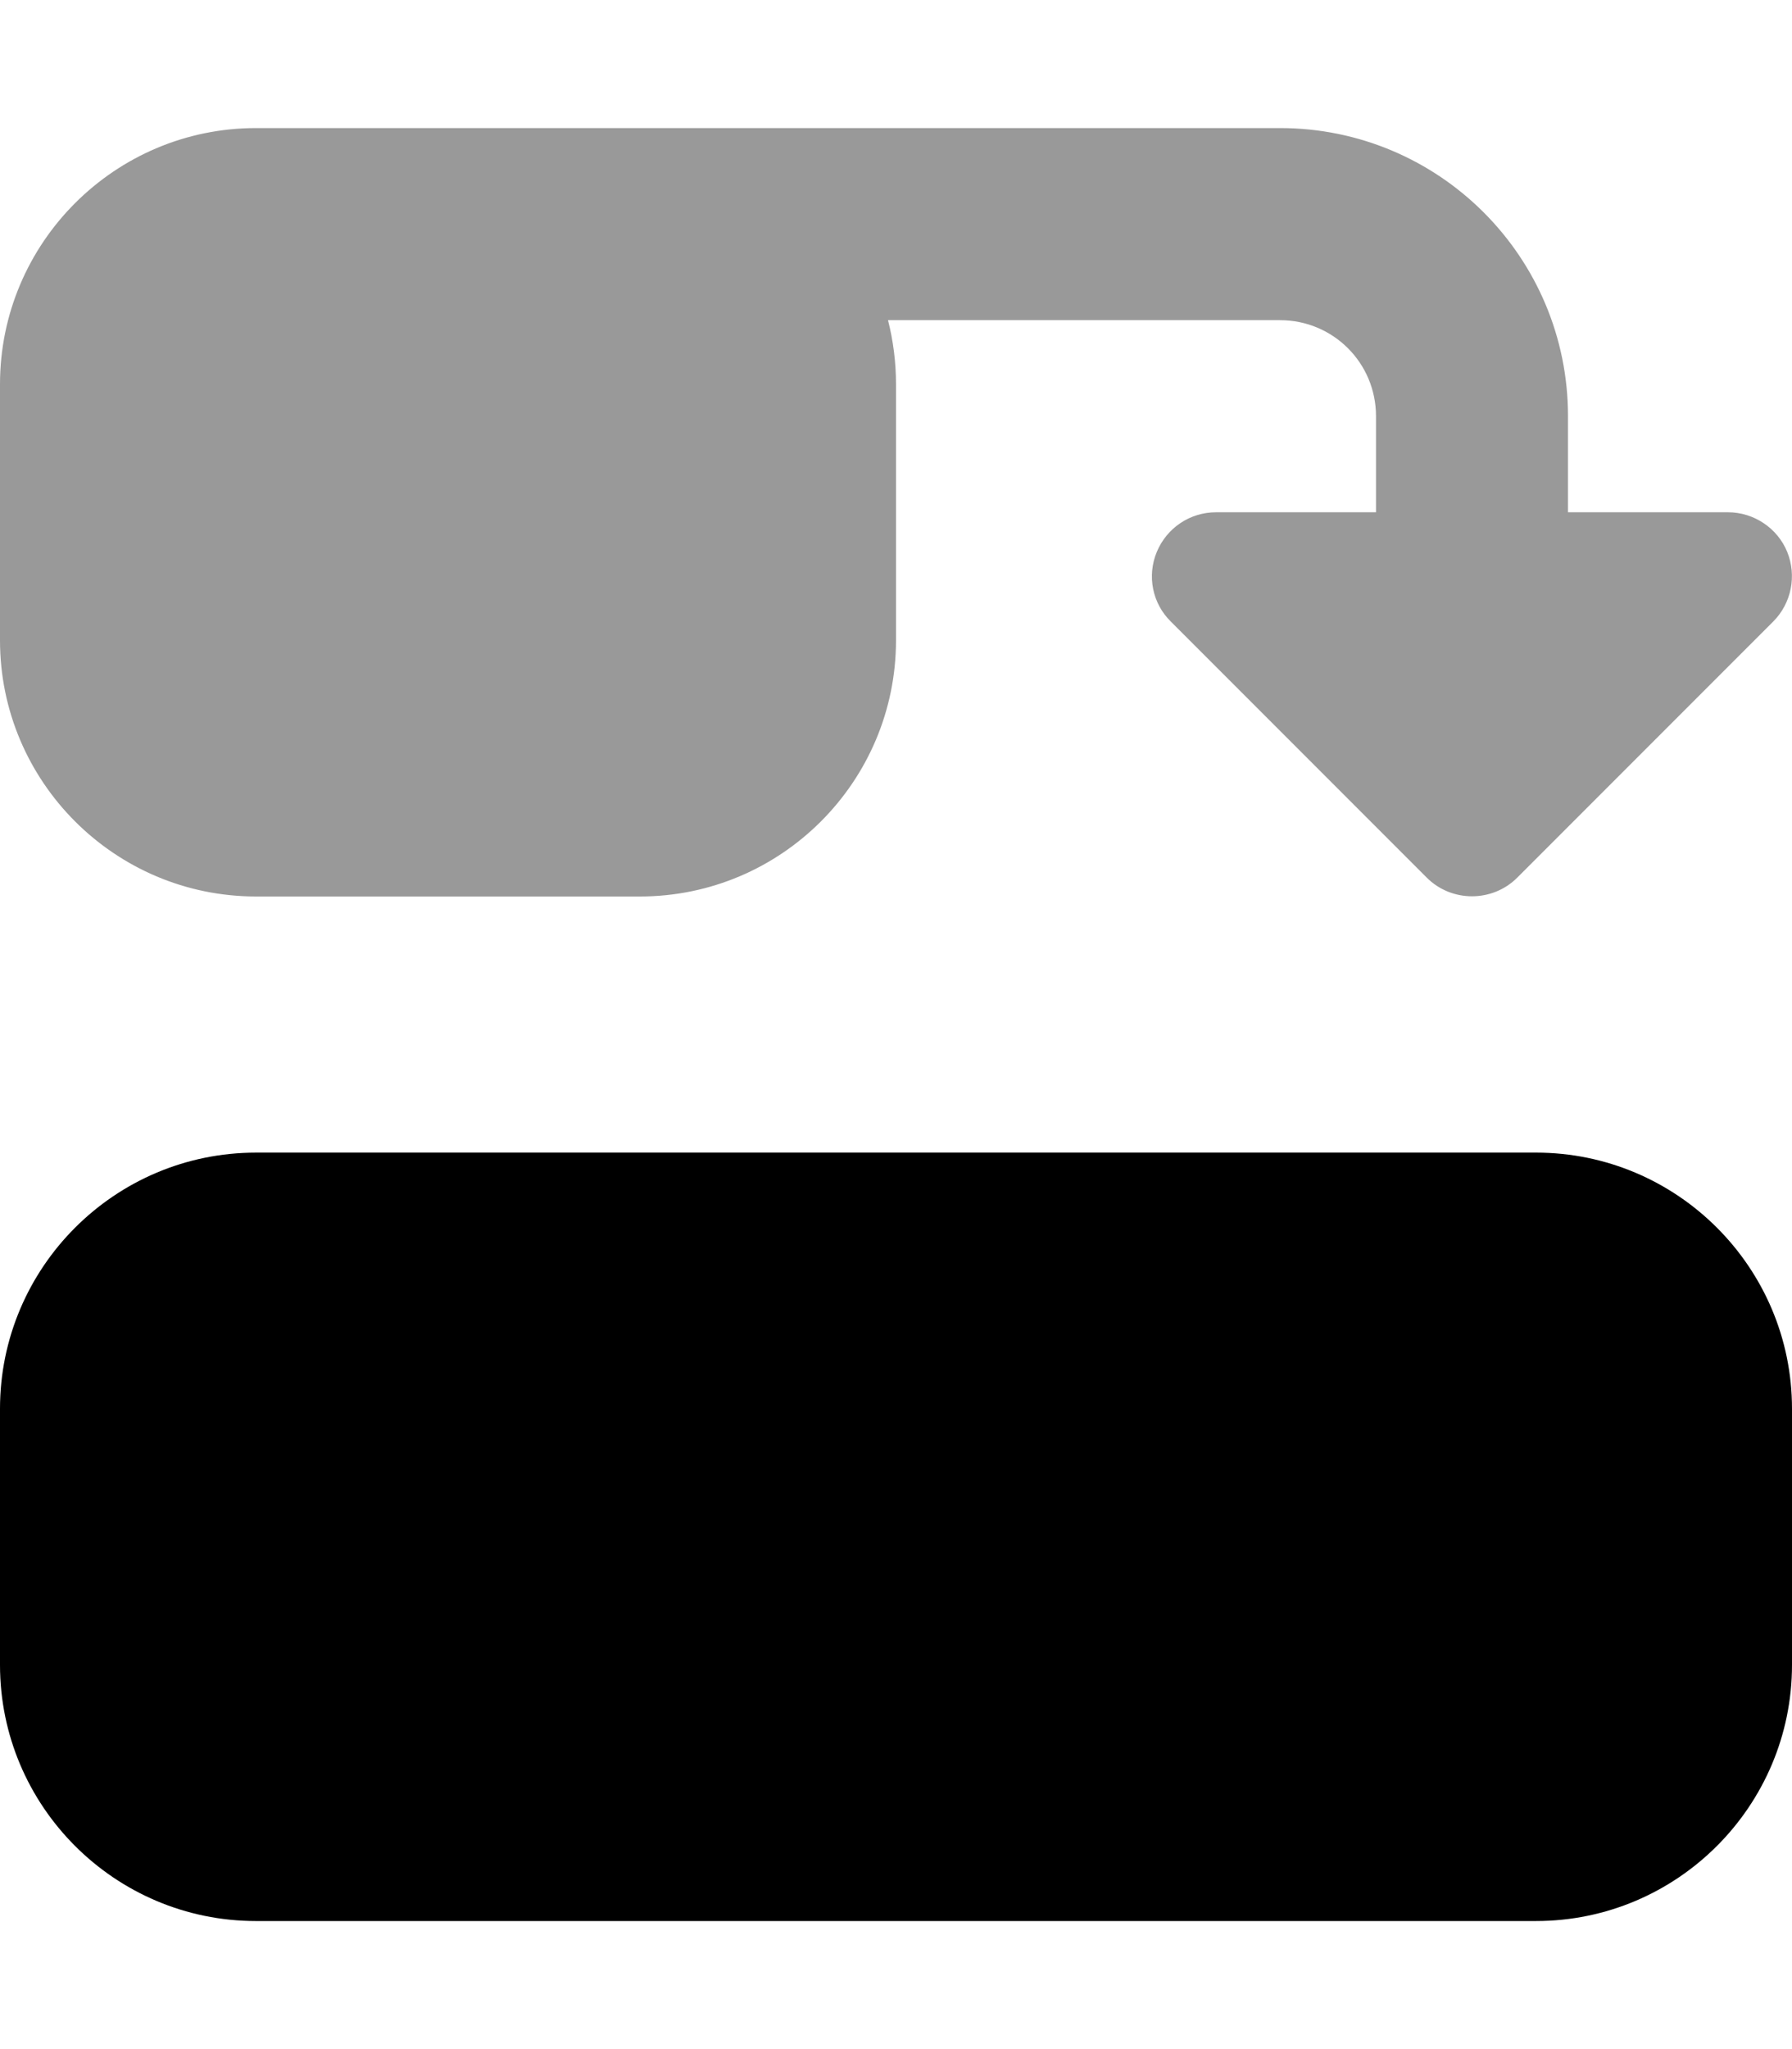
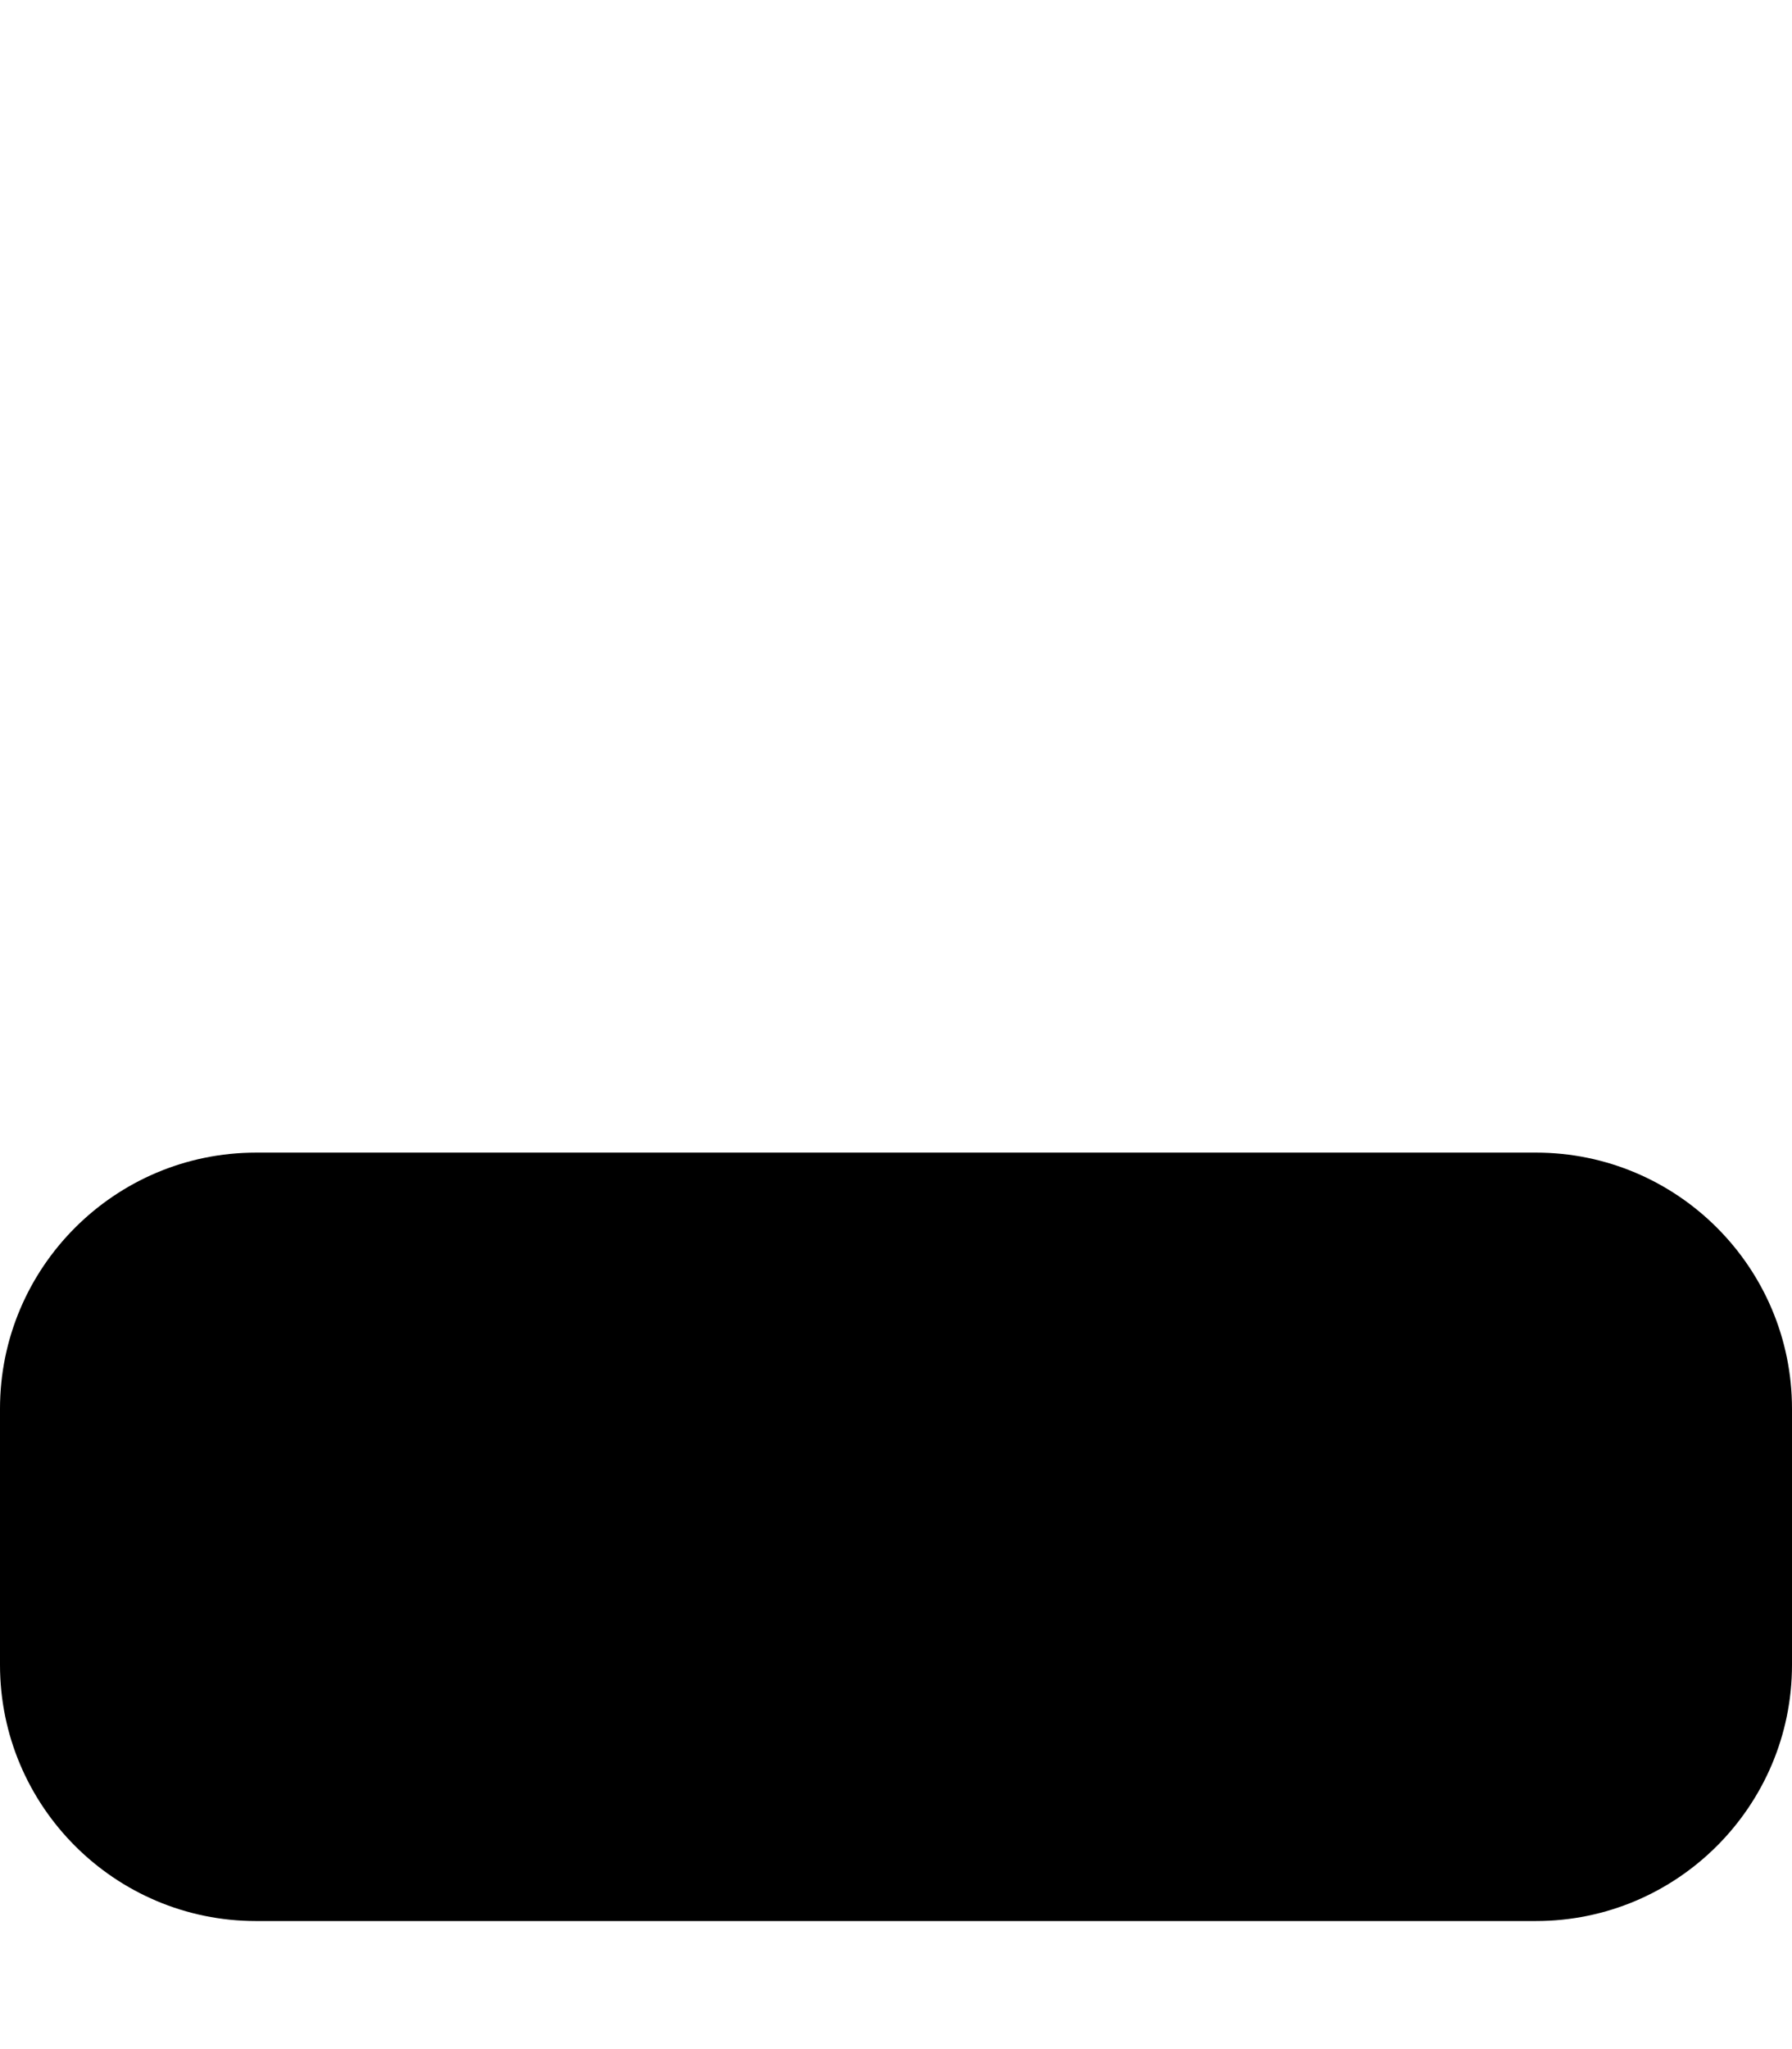
<svg xmlns="http://www.w3.org/2000/svg" viewBox="0 0 448 512">
-   <path opacity=".4" fill="currentColor" d="M0 96l0 64c0 35.3 28.7 64 64 64l96 0c35.3 0 64-28.7 64-64l0-64c0-5.5-.7-10.9-2-16l98 0c13.3 0 24 10.7 24 24l0 24-40 0c-6.5 0-12.3 3.9-14.8 9.9s-1.1 12.9 3.5 17.4l64 64c6.2 6.2 16.4 6.2 22.6 0l64-64c4.6-4.6 5.9-11.5 3.5-17.4S438.5 128 432 128l-40 0 0-24c0-39.8-32.2-72-72-72L64 32C28.7 32 0 60.7 0 96z" />
  <path fill="currentColor" d="M384 480c35.3 0 64-28.7 64-64l0-64c0-35.3-28.7-64-64-64L64 288c-35.3 0-64 28.7-64 64l0 64c0 35.3 28.7 64 64 64l320 0z" />
</svg>